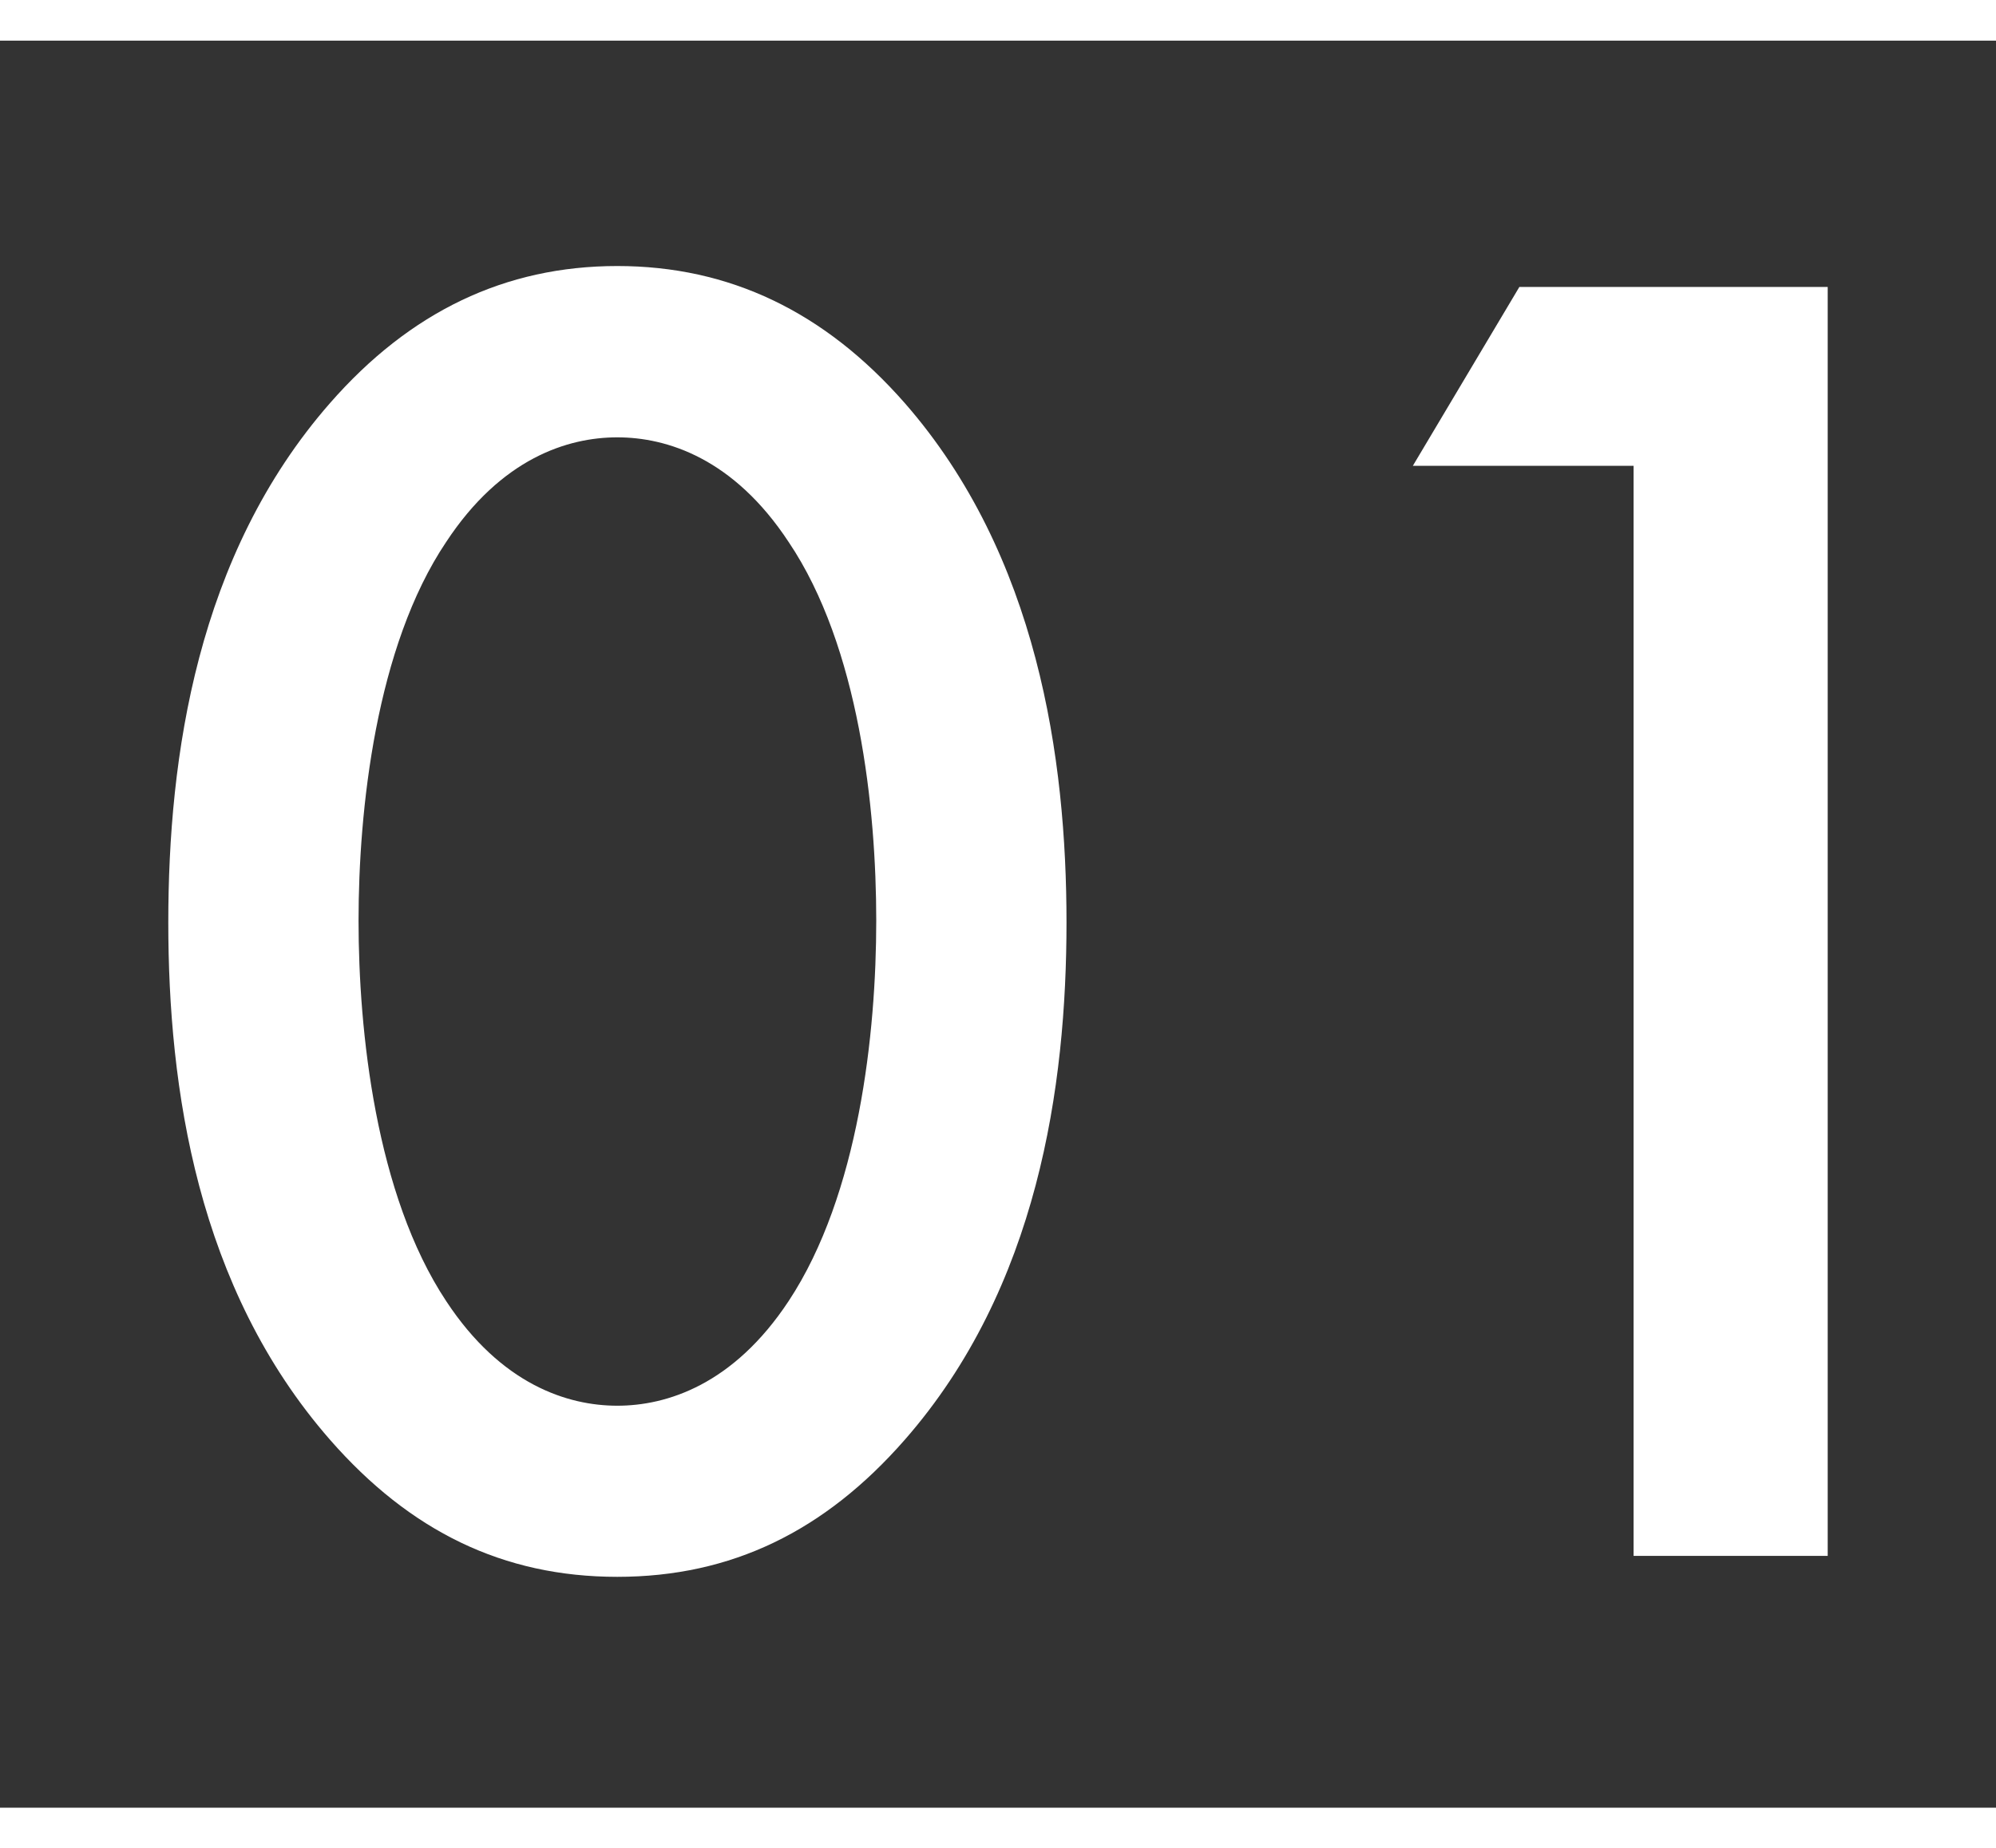
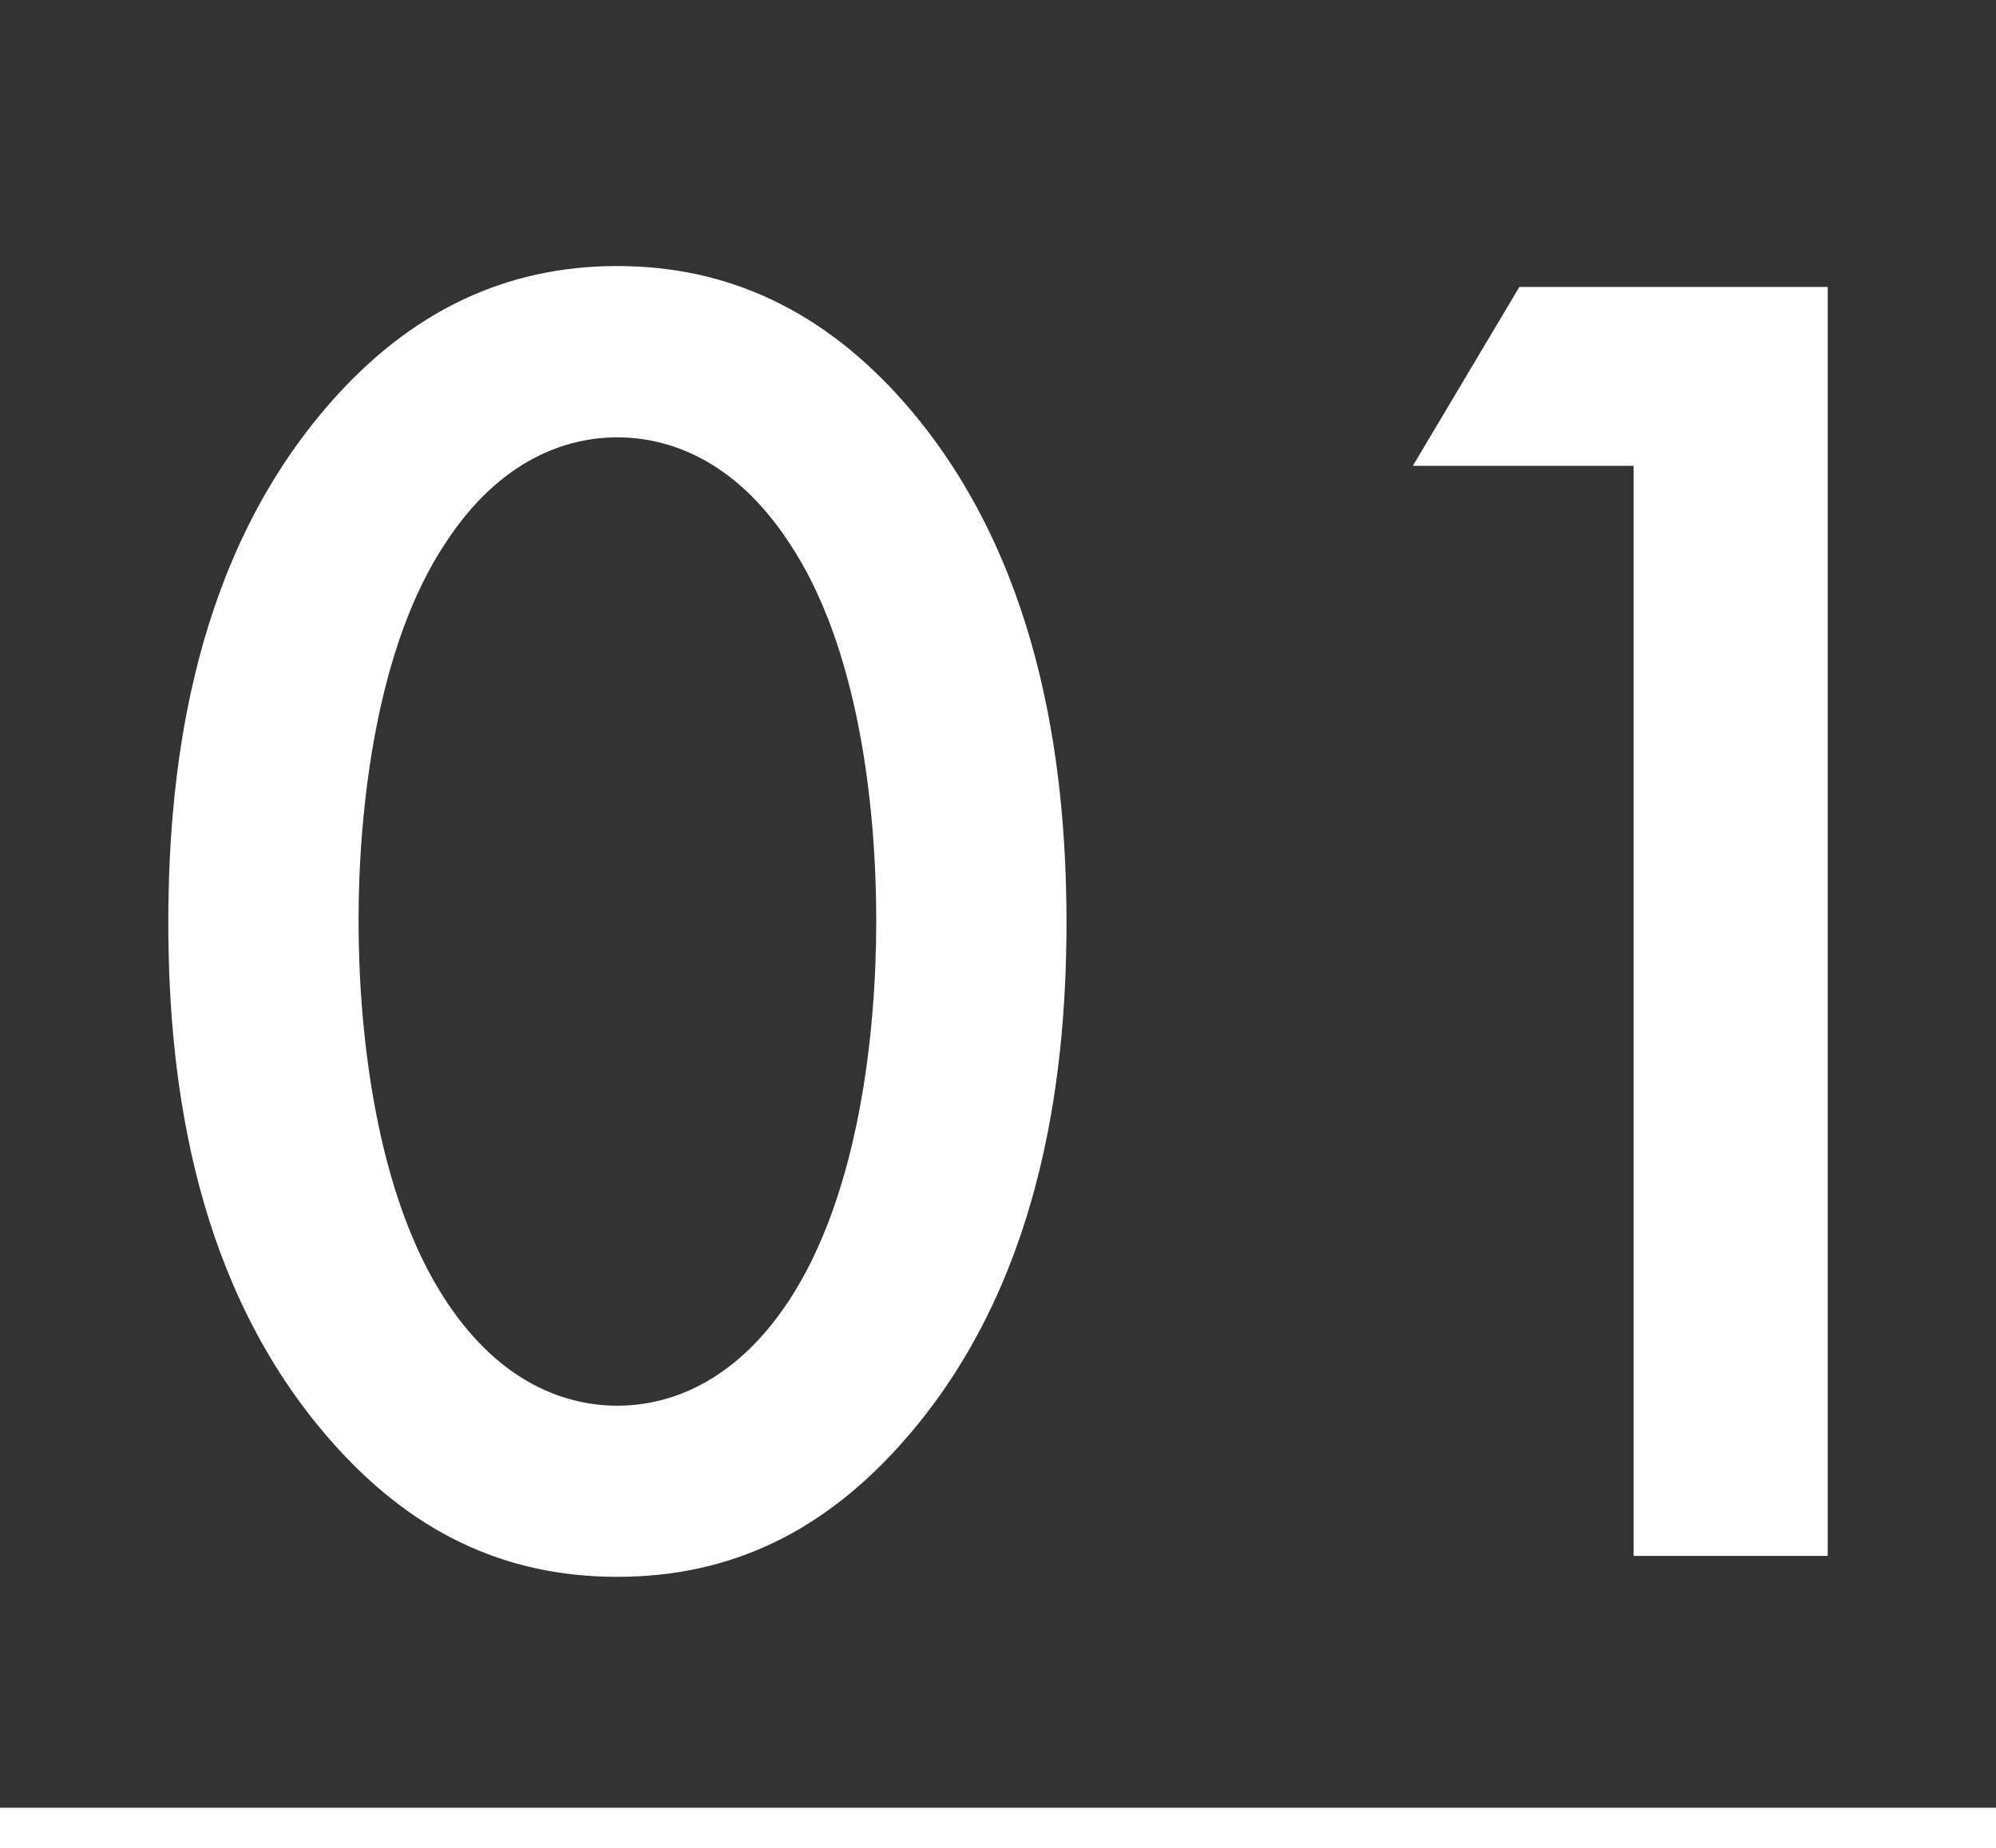
<svg xmlns="http://www.w3.org/2000/svg" id="_レイヤー_2" viewBox="0 0 98.2 90.95">
  <rect x="0" y="0" width="98.2" height="90.95" fill="#333333" stroke="none" />
  <defs>
    <style>.cls-1{fill:#fff;stroke-width:0px;}.cls-2{fill:none;stroke:#fff;stroke-miterlimit:10;stroke-width:2px;}</style>
  </defs>
  <g id="_レイヤー_2-2">
    <path class="cls-1" d="M16.24,70.85c-6.55-7.49-7.96-17.32-7.96-25.46s1.4-18.07,7.96-25.56c3.93-4.49,8.61-6.74,14.13-6.74s10.2,2.25,14.14,6.74c6.55,7.49,7.96,17.51,7.96,25.56s-1.4,17.97-7.96,25.46c-3.93,4.49-8.52,6.74-14.14,6.74s-10.2-2.25-14.13-6.74ZM21.95,26.67c-3.46,5.15-4.31,13.2-4.31,18.63s.84,13.48,4.31,18.72c2.71,4.12,5.99,5.15,8.42,5.15s5.71-1.03,8.43-5.15c3.46-5.24,4.31-13.2,4.31-18.72s-.84-13.48-4.31-18.63c-2.71-4.12-5.99-5.15-8.43-5.15s-5.71,1.03-8.42,5.15Z" />
    <path class="cls-1" d="M80.37,22.92h-10.86l5.24-8.8h15.17v62.44h-9.55V22.92Z" />
-     <line class="cls-2" x1="98.2" y1="1" y2="1" />
    <line class="cls-2" x1="98.2" y1="89.95" y2="89.95" />
  </g>
</svg>